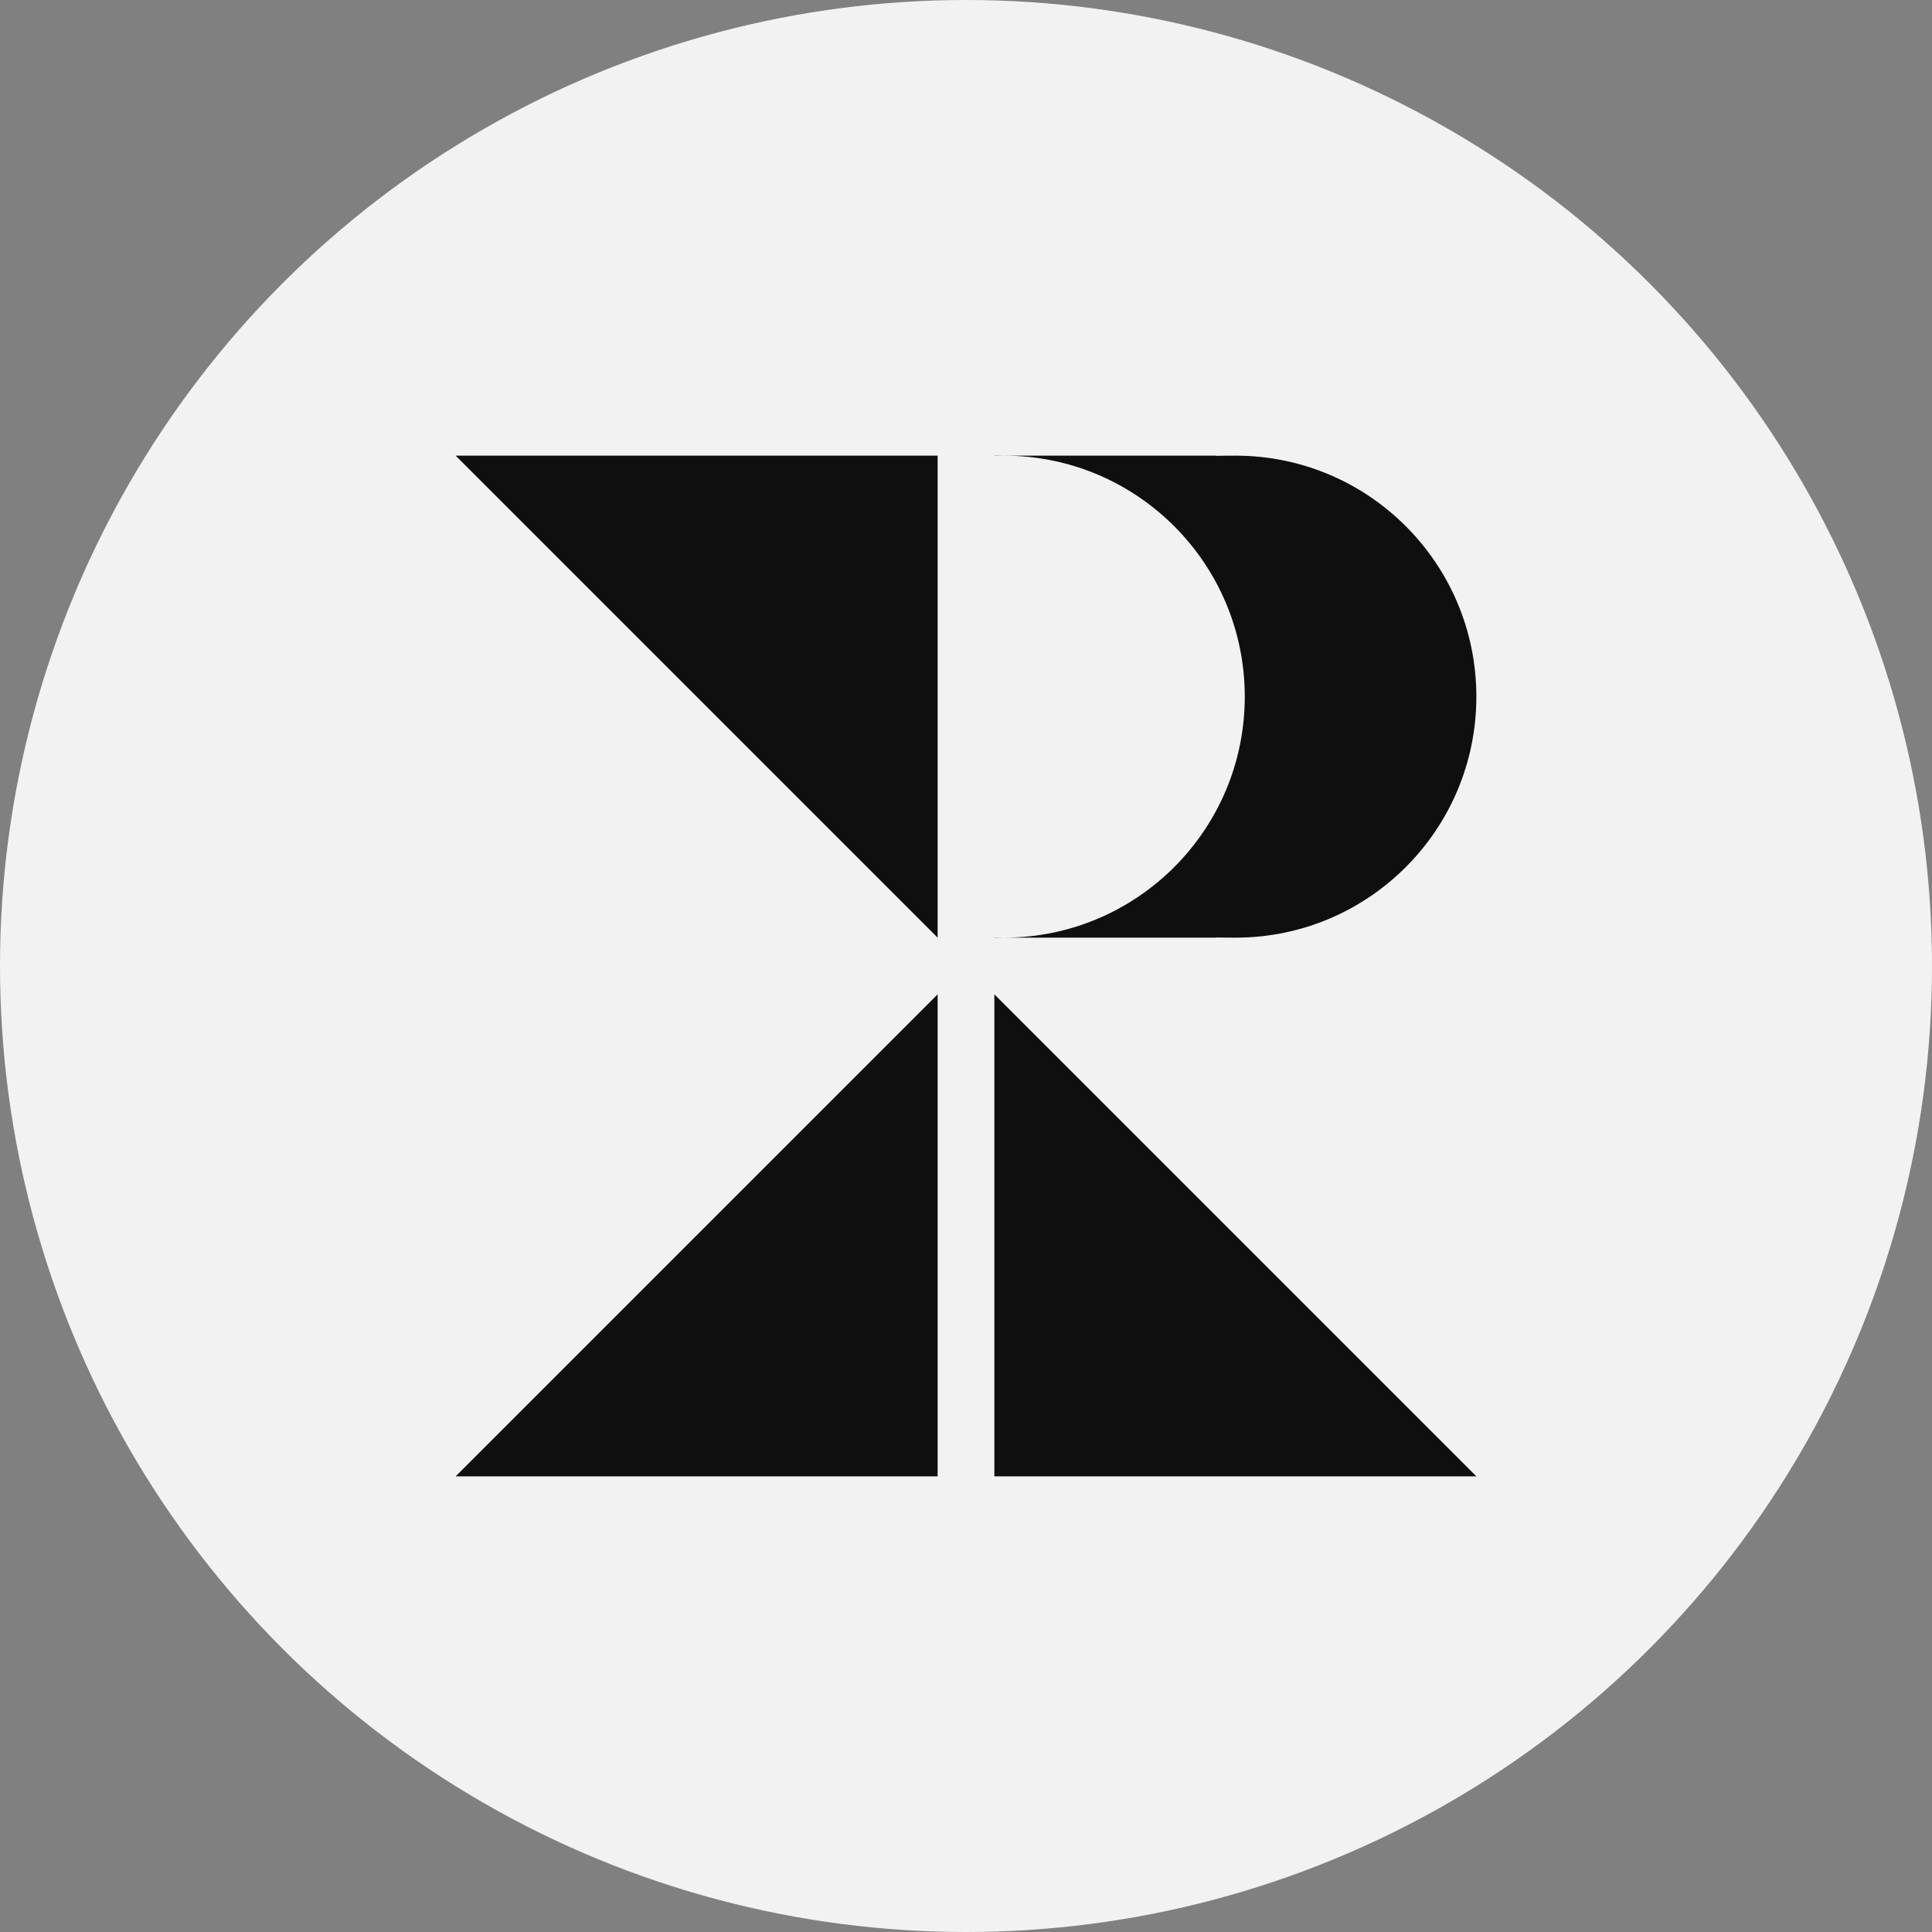
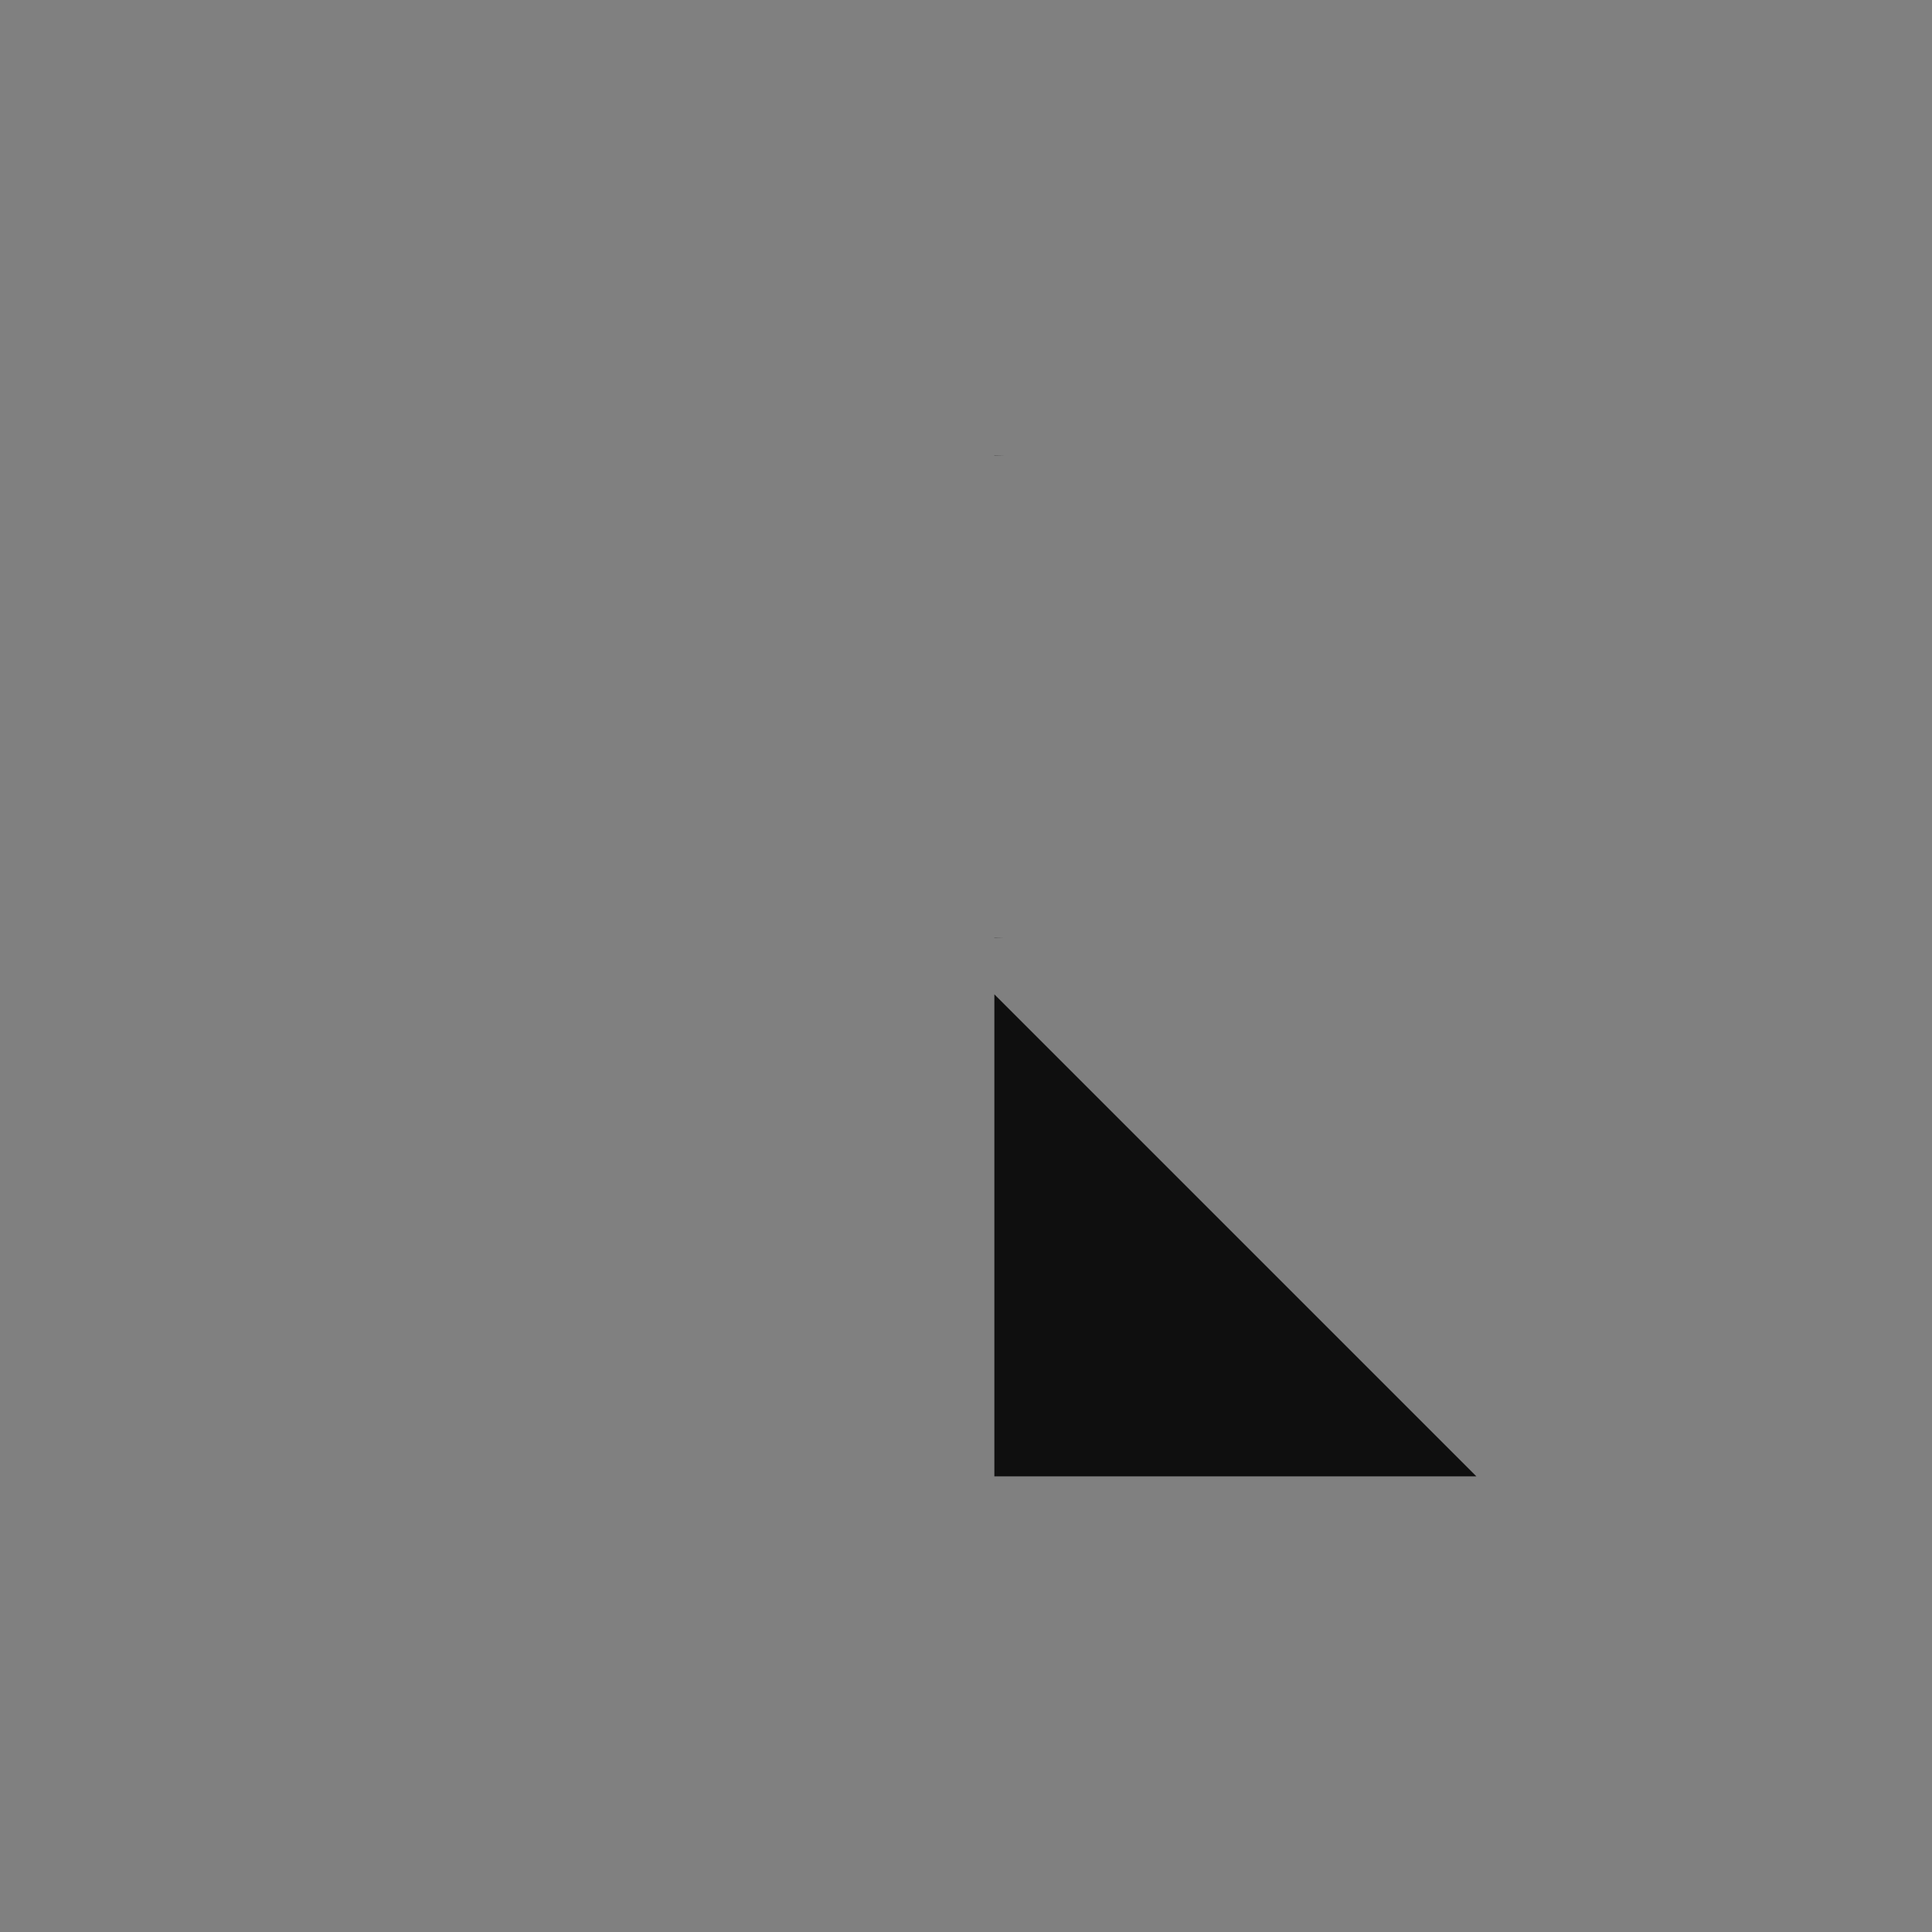
<svg xmlns="http://www.w3.org/2000/svg" width="106" height="106" viewBox="0 0 106 106" fill="none">
  <rect x="0" y="0" width="106" height="106" fill="#808080" stroke="none" />
-   <circle cx="53" cy="53" r="53" fill="#F2F2F2" />
-   <path d="M24.999 25H51.444V51.445L24.999 25Z" fill="#0F0F0F" />
-   <path d="M24.999 81H51.444V54.555L24.999 81Z" fill="#0F0F0F" />
  <path d="M81.001 81H54.556V54.555L81.001 81Z" fill="#0F0F0F" />
  <path d="M55.084 25H54.556V25.01C54.731 25.003 54.907 25 55.084 25Z" fill="#0F0F0F" />
-   <path d="M55.091 51.445C62.384 51.441 68.295 45.523 68.295 38.222C68.295 30.92 62.38 25 55.084 25H66.71V25.01C66.885 25.003 67.612 25 67.789 25C75.086 25 81.001 30.92 81.001 38.222C81.001 45.525 75.086 51.445 67.789 51.445C67.612 51.445 66.885 51.441 66.71 51.435V51.445H55.091Z" fill="#0F0F0F" />
  <path d="M55.077 51.445C54.902 51.445 54.728 51.441 54.556 51.435V51.445H55.077Z" fill="#0F0F0F" />
</svg>